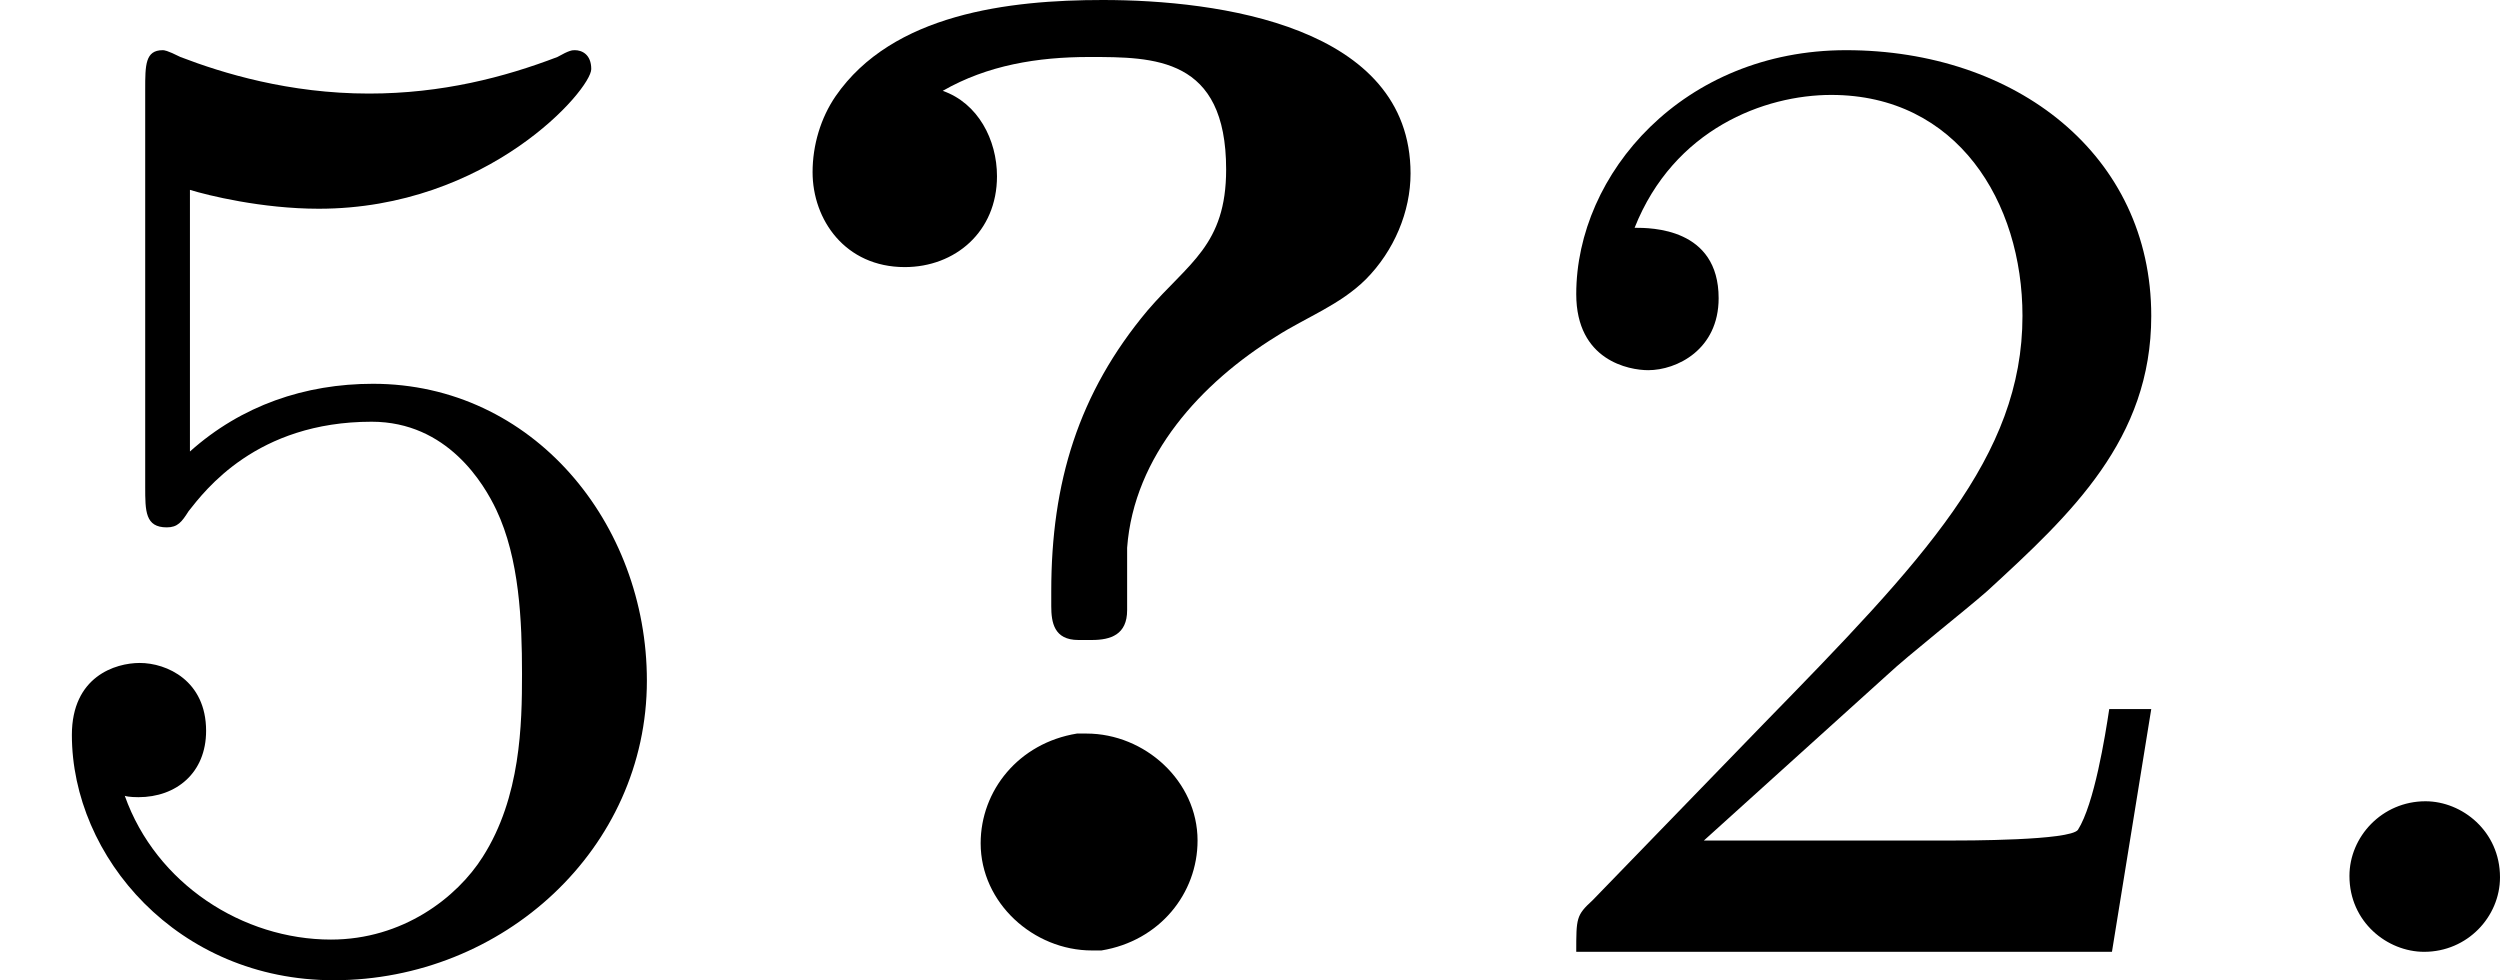
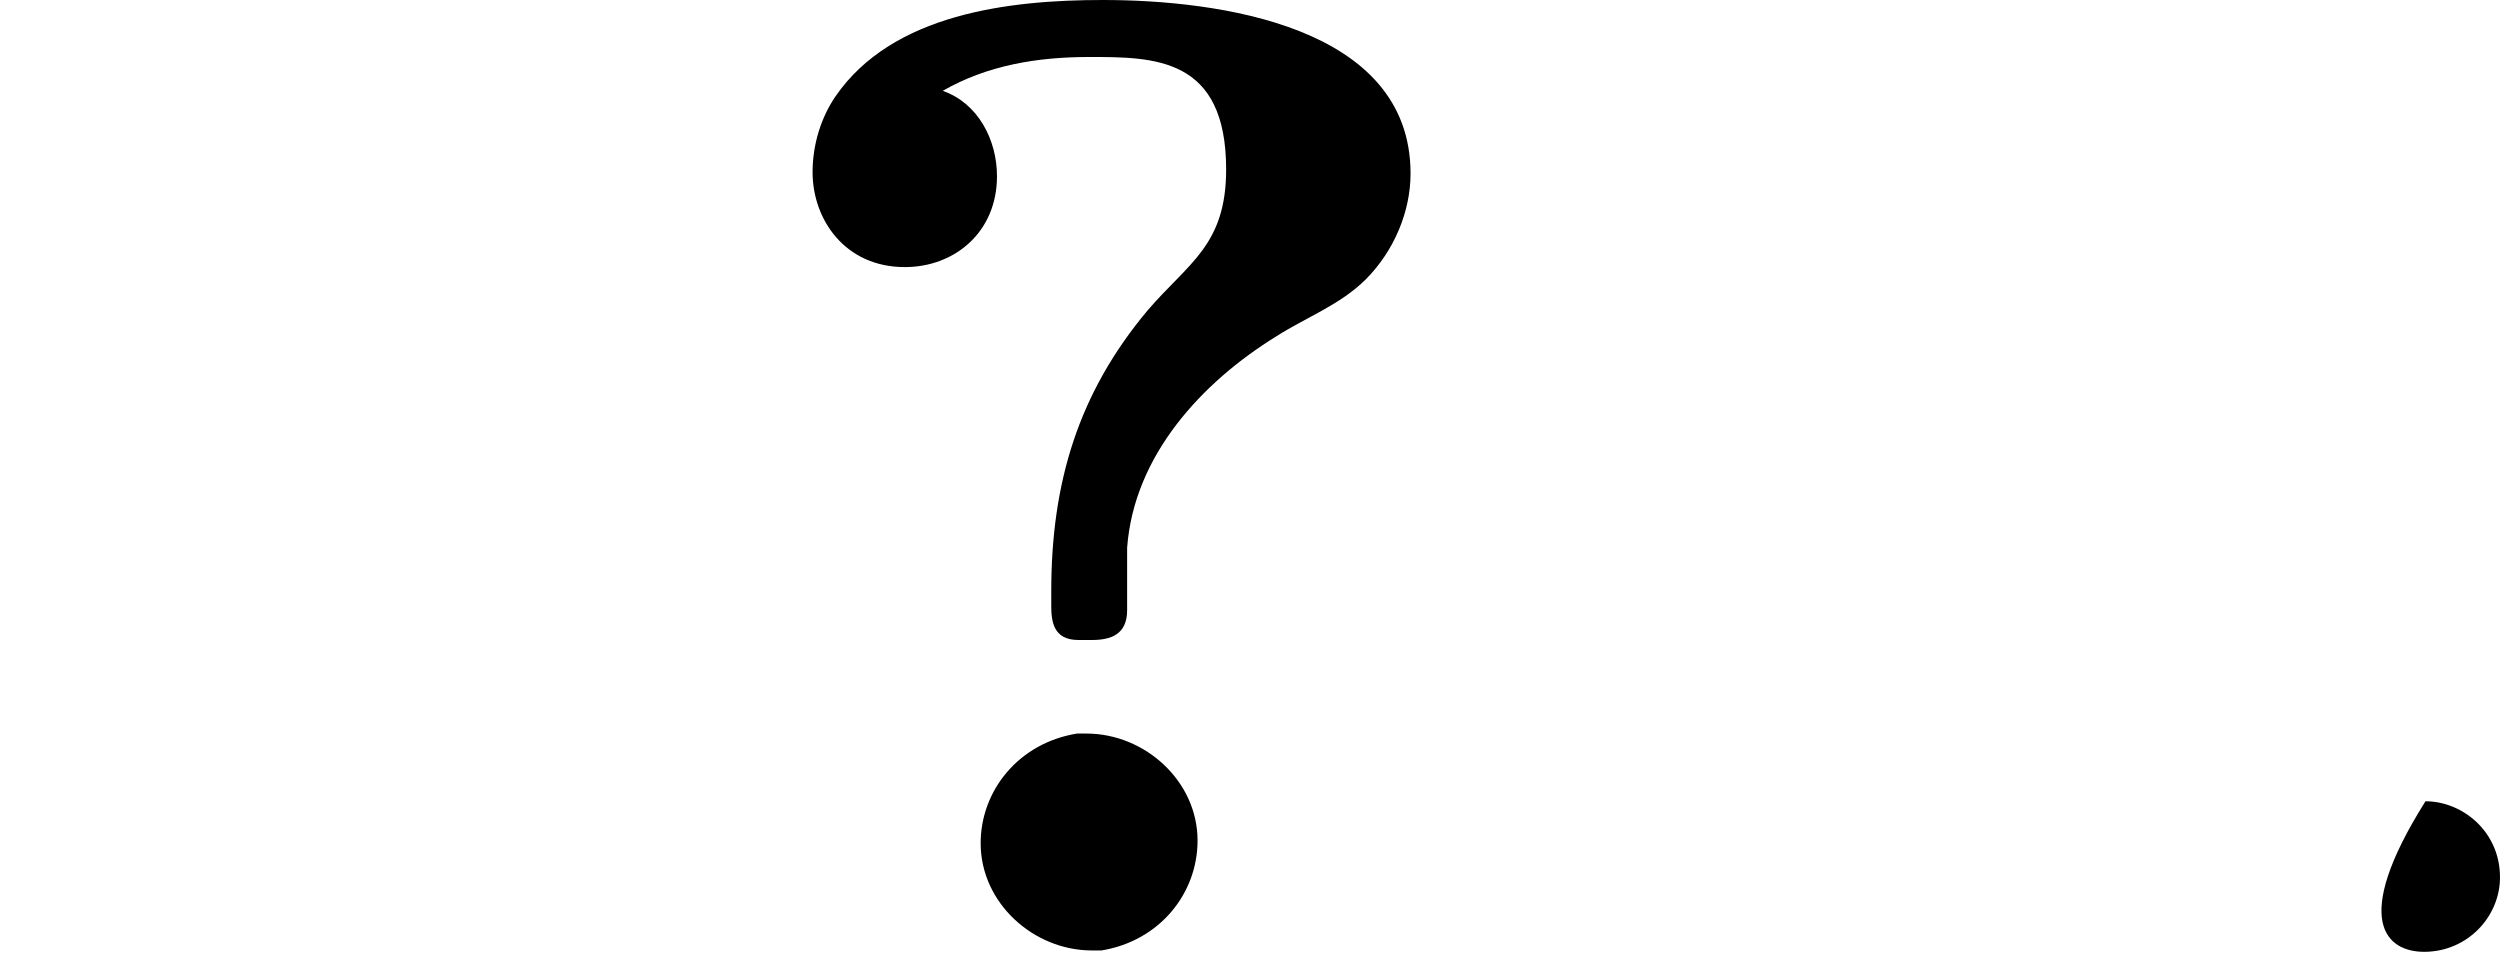
<svg xmlns="http://www.w3.org/2000/svg" xmlns:xlink="http://www.w3.org/1999/xlink" version="1.1" width="29.391pt" height="11.525pt" viewBox="61.461 141.166 29.391 11.525">
  <defs>
-     <path id="g1-58" d="M1.618-.438C1.618-.709 1.395-.885 1.18-.885C.925-.885 .733-.677 .733-.446C.733-.175 .956 0 1.172 0C1.427 0 1.618-.207 1.618-.438Z" />
+     <path id="g1-58" d="M1.618-.438C1.618-.709 1.395-.885 1.18-.885C.733-.175 .956 0 1.172 0C1.427 0 1.618-.207 1.618-.438Z" />
    <path id="g0-63" d="M1.307-5.061C1.57-5.212 1.865-5.26 2.168-5.26C2.55-5.26 2.973-5.26 2.973-4.599C2.973-4.152 2.75-4.049 2.511-3.77C2.104-3.284 1.945-2.758 1.945-2.12V-2.032C1.945-1.937 1.961-1.833 2.104-1.833H2.184C2.295-1.833 2.391-1.865 2.391-2.008V-2.375C2.431-2.917 2.829-3.347 3.268-3.618C3.443-3.73 3.642-3.802 3.794-3.953C3.961-4.121 4.057-4.352 4.057-4.575C4.057-5.444 2.925-5.595 2.248-5.595C1.698-5.595 1.012-5.515 .677-5.029C.59-4.902 .542-4.742 .542-4.583C.542-4.304 .733-4.025 1.084-4.025C1.379-4.025 1.626-4.232 1.626-4.559C1.626-4.774 1.514-4.989 1.307-5.061ZM2.096-1.283C1.753-1.227 1.53-.948 1.53-.638C1.53-.287 1.841-.008 2.184-.008H2.24C2.582-.064 2.805-.343 2.805-.654C2.805-1.004 2.495-1.283 2.152-1.283H2.096Z" />
-     <path id="g3-50" d="M2.248-1.626C2.375-1.745 2.71-2.008 2.837-2.12C3.332-2.574 3.802-3.013 3.802-3.738C3.802-4.686 3.005-5.3 2.008-5.3C1.052-5.3 .422-4.575 .422-3.866C.422-3.475 .733-3.419 .845-3.419C1.012-3.419 1.259-3.539 1.259-3.842C1.259-4.256 .861-4.256 .765-4.256C.996-4.838 1.53-5.037 1.921-5.037C2.662-5.037 3.045-4.407 3.045-3.738C3.045-2.909 2.463-2.303 1.522-1.339L.518-.303C.422-.215 .422-.199 .422 0H3.571L3.802-1.427H3.555C3.531-1.267 3.467-.869 3.371-.717C3.324-.654 2.718-.654 2.59-.654H1.172L2.248-1.626Z" />
-     <path id="g3-53" d="M1.116-4.479C1.219-4.447 1.538-4.368 1.873-4.368C2.869-4.368 3.475-5.069 3.475-5.189C3.475-5.276 3.419-5.3 3.379-5.3C3.363-5.3 3.347-5.3 3.276-5.26C2.965-5.141 2.598-5.045 2.168-5.045C1.698-5.045 1.307-5.165 1.06-5.26C.98-5.3 .964-5.3 .956-5.3C.853-5.3 .853-5.212 .853-5.069V-2.734C.853-2.59 .853-2.495 .98-2.495C1.044-2.495 1.068-2.527 1.108-2.59C1.203-2.71 1.506-3.116 2.184-3.116C2.63-3.116 2.845-2.75 2.917-2.598C3.053-2.311 3.068-1.945 3.068-1.634C3.068-1.339 3.061-.909 2.837-.558C2.686-.319 2.367-.072 1.945-.072C1.427-.072 .917-.399 .733-.917C.757-.909 .805-.909 .813-.909C1.036-.909 1.211-1.052 1.211-1.299C1.211-1.594 .98-1.698 .821-1.698C.677-1.698 .422-1.618 .422-1.275C.422-.558 1.044 .167 1.961 .167C2.957 .167 3.802-.606 3.802-1.594C3.802-2.519 3.132-3.339 2.192-3.339C1.793-3.339 1.419-3.212 1.116-2.941V-4.479Z" />
  </defs>
  <g id="page5" transform="matrix(2 0 0 2 0 0)">
    <use x="30.731" y="76.178" xlink:href="#g3-53" />
    <use x="34.965" y="76.178" xlink:href="#g0-63" />
    <use x="39.574" y="76.178" xlink:href="#g3-50" />
    <use x="43.808" y="76.178" xlink:href="#g1-58" />
  </g>
</svg>